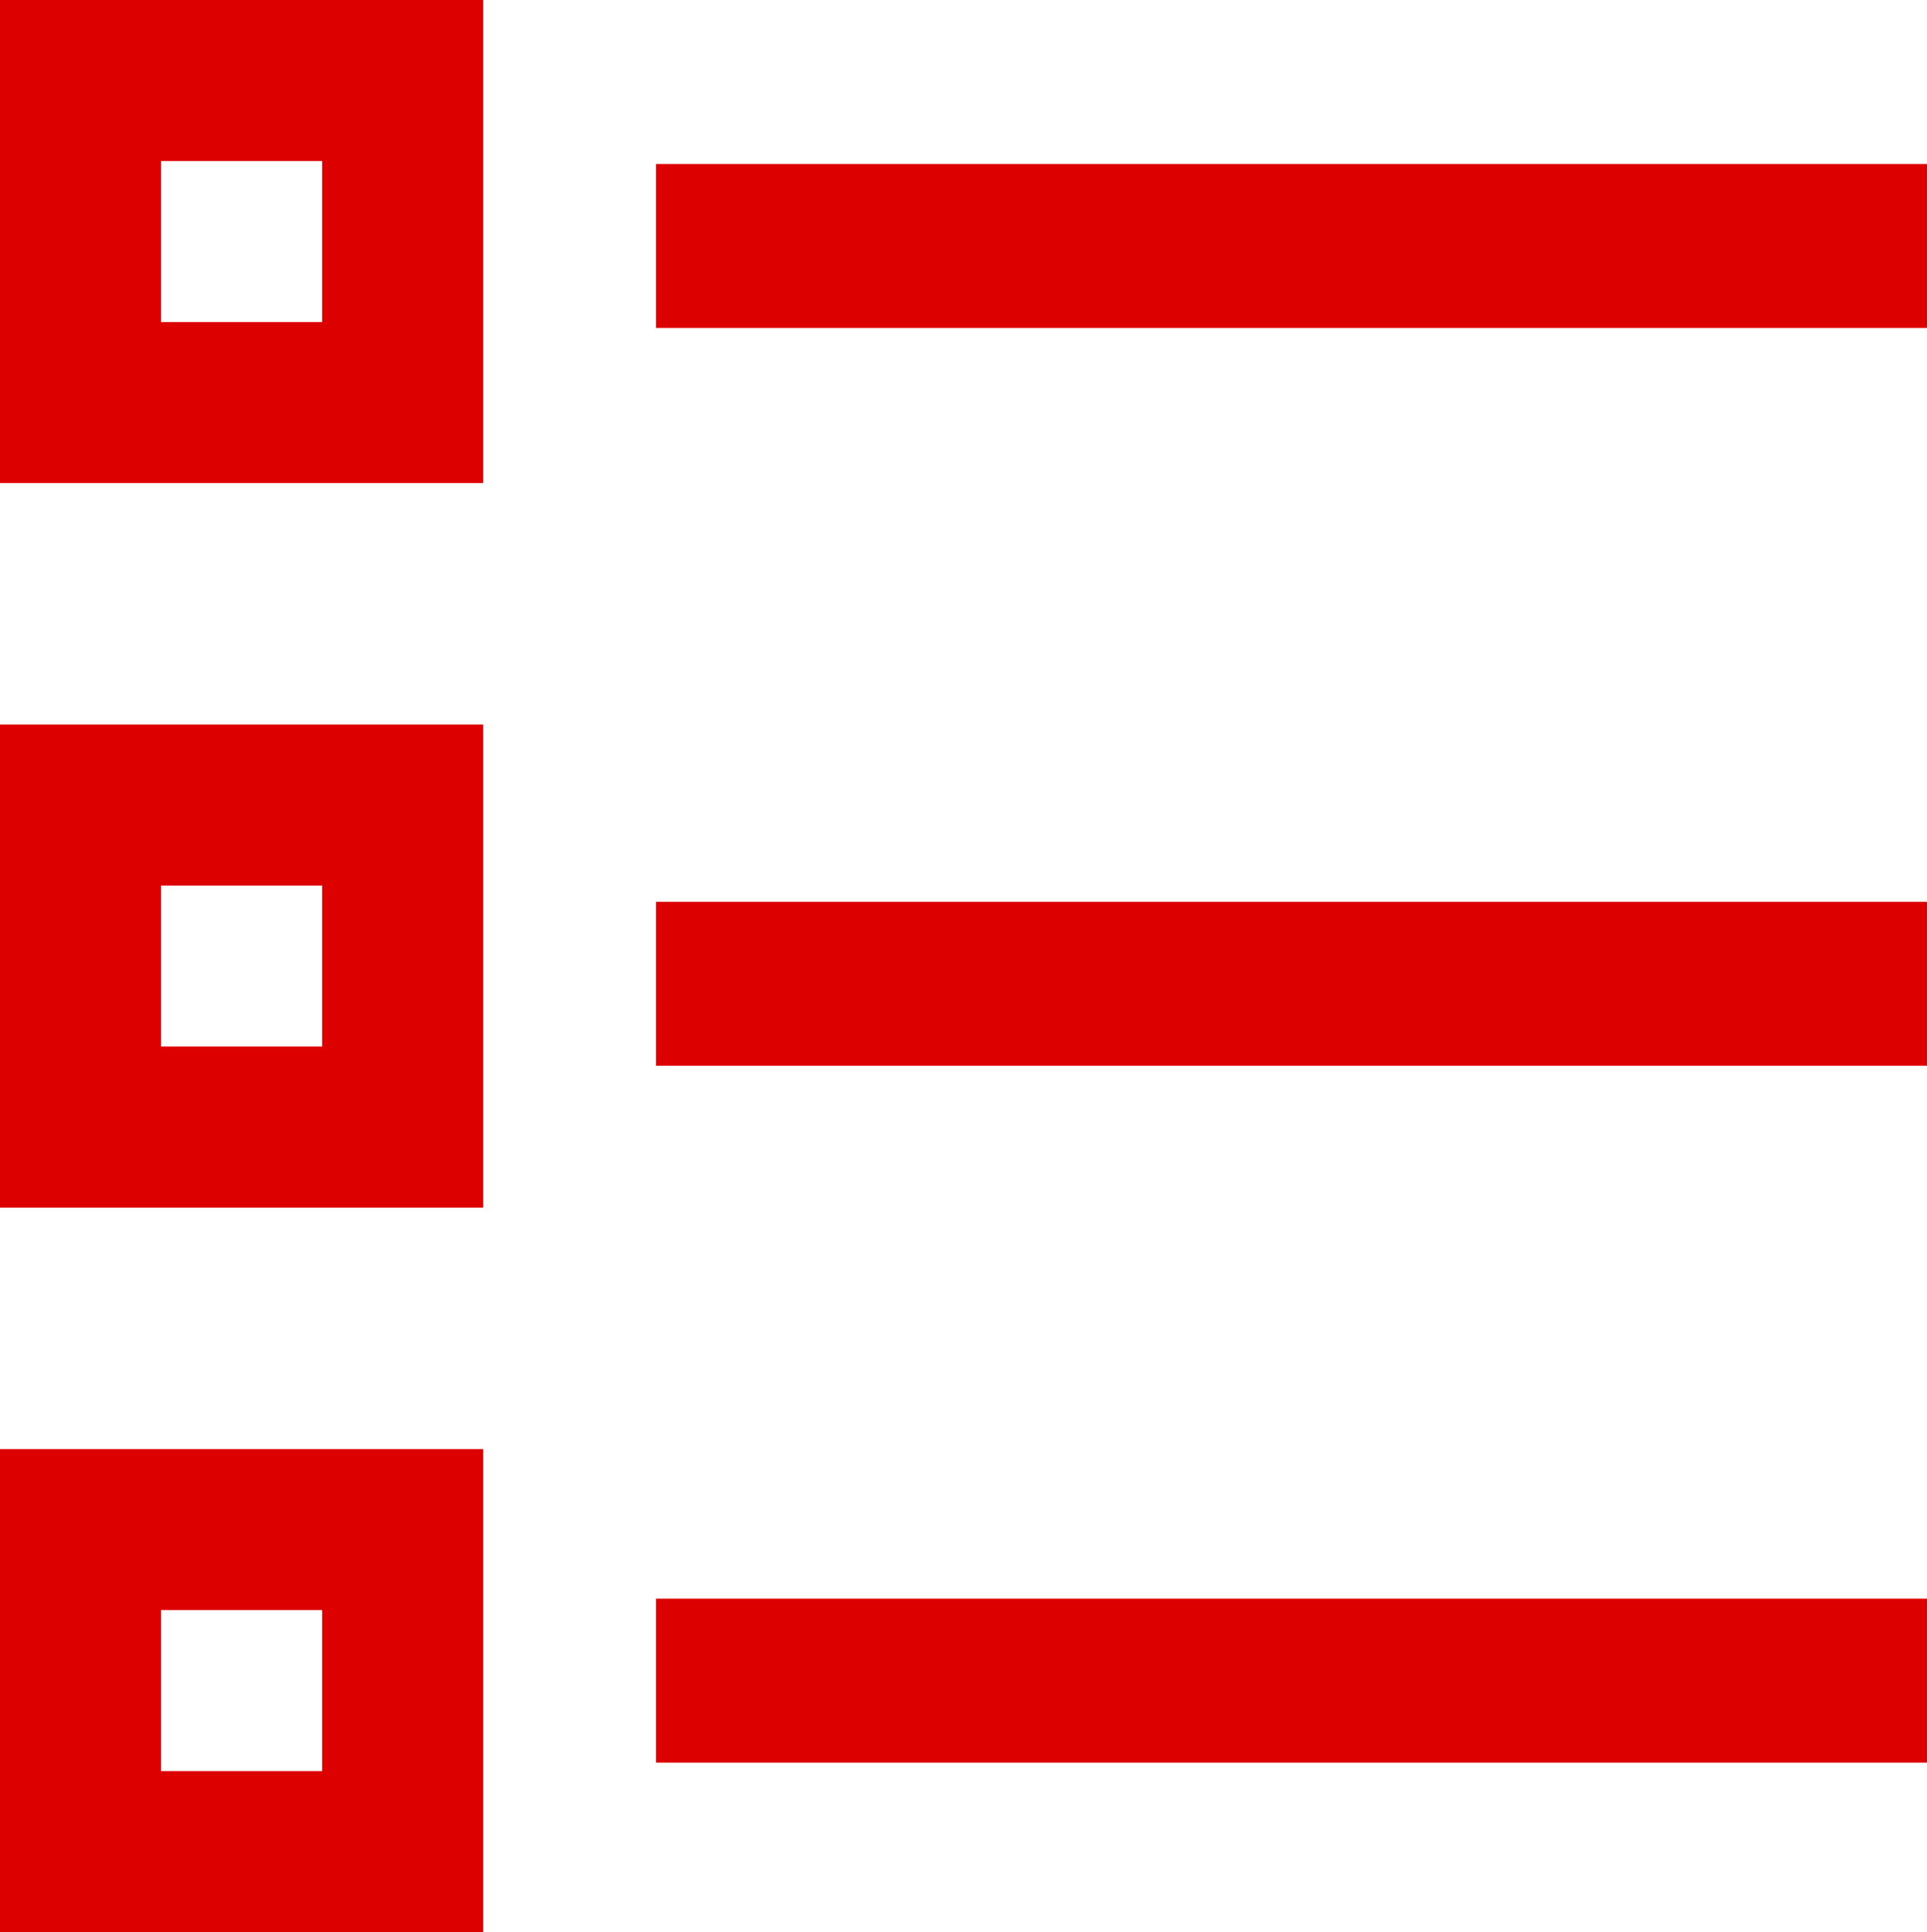
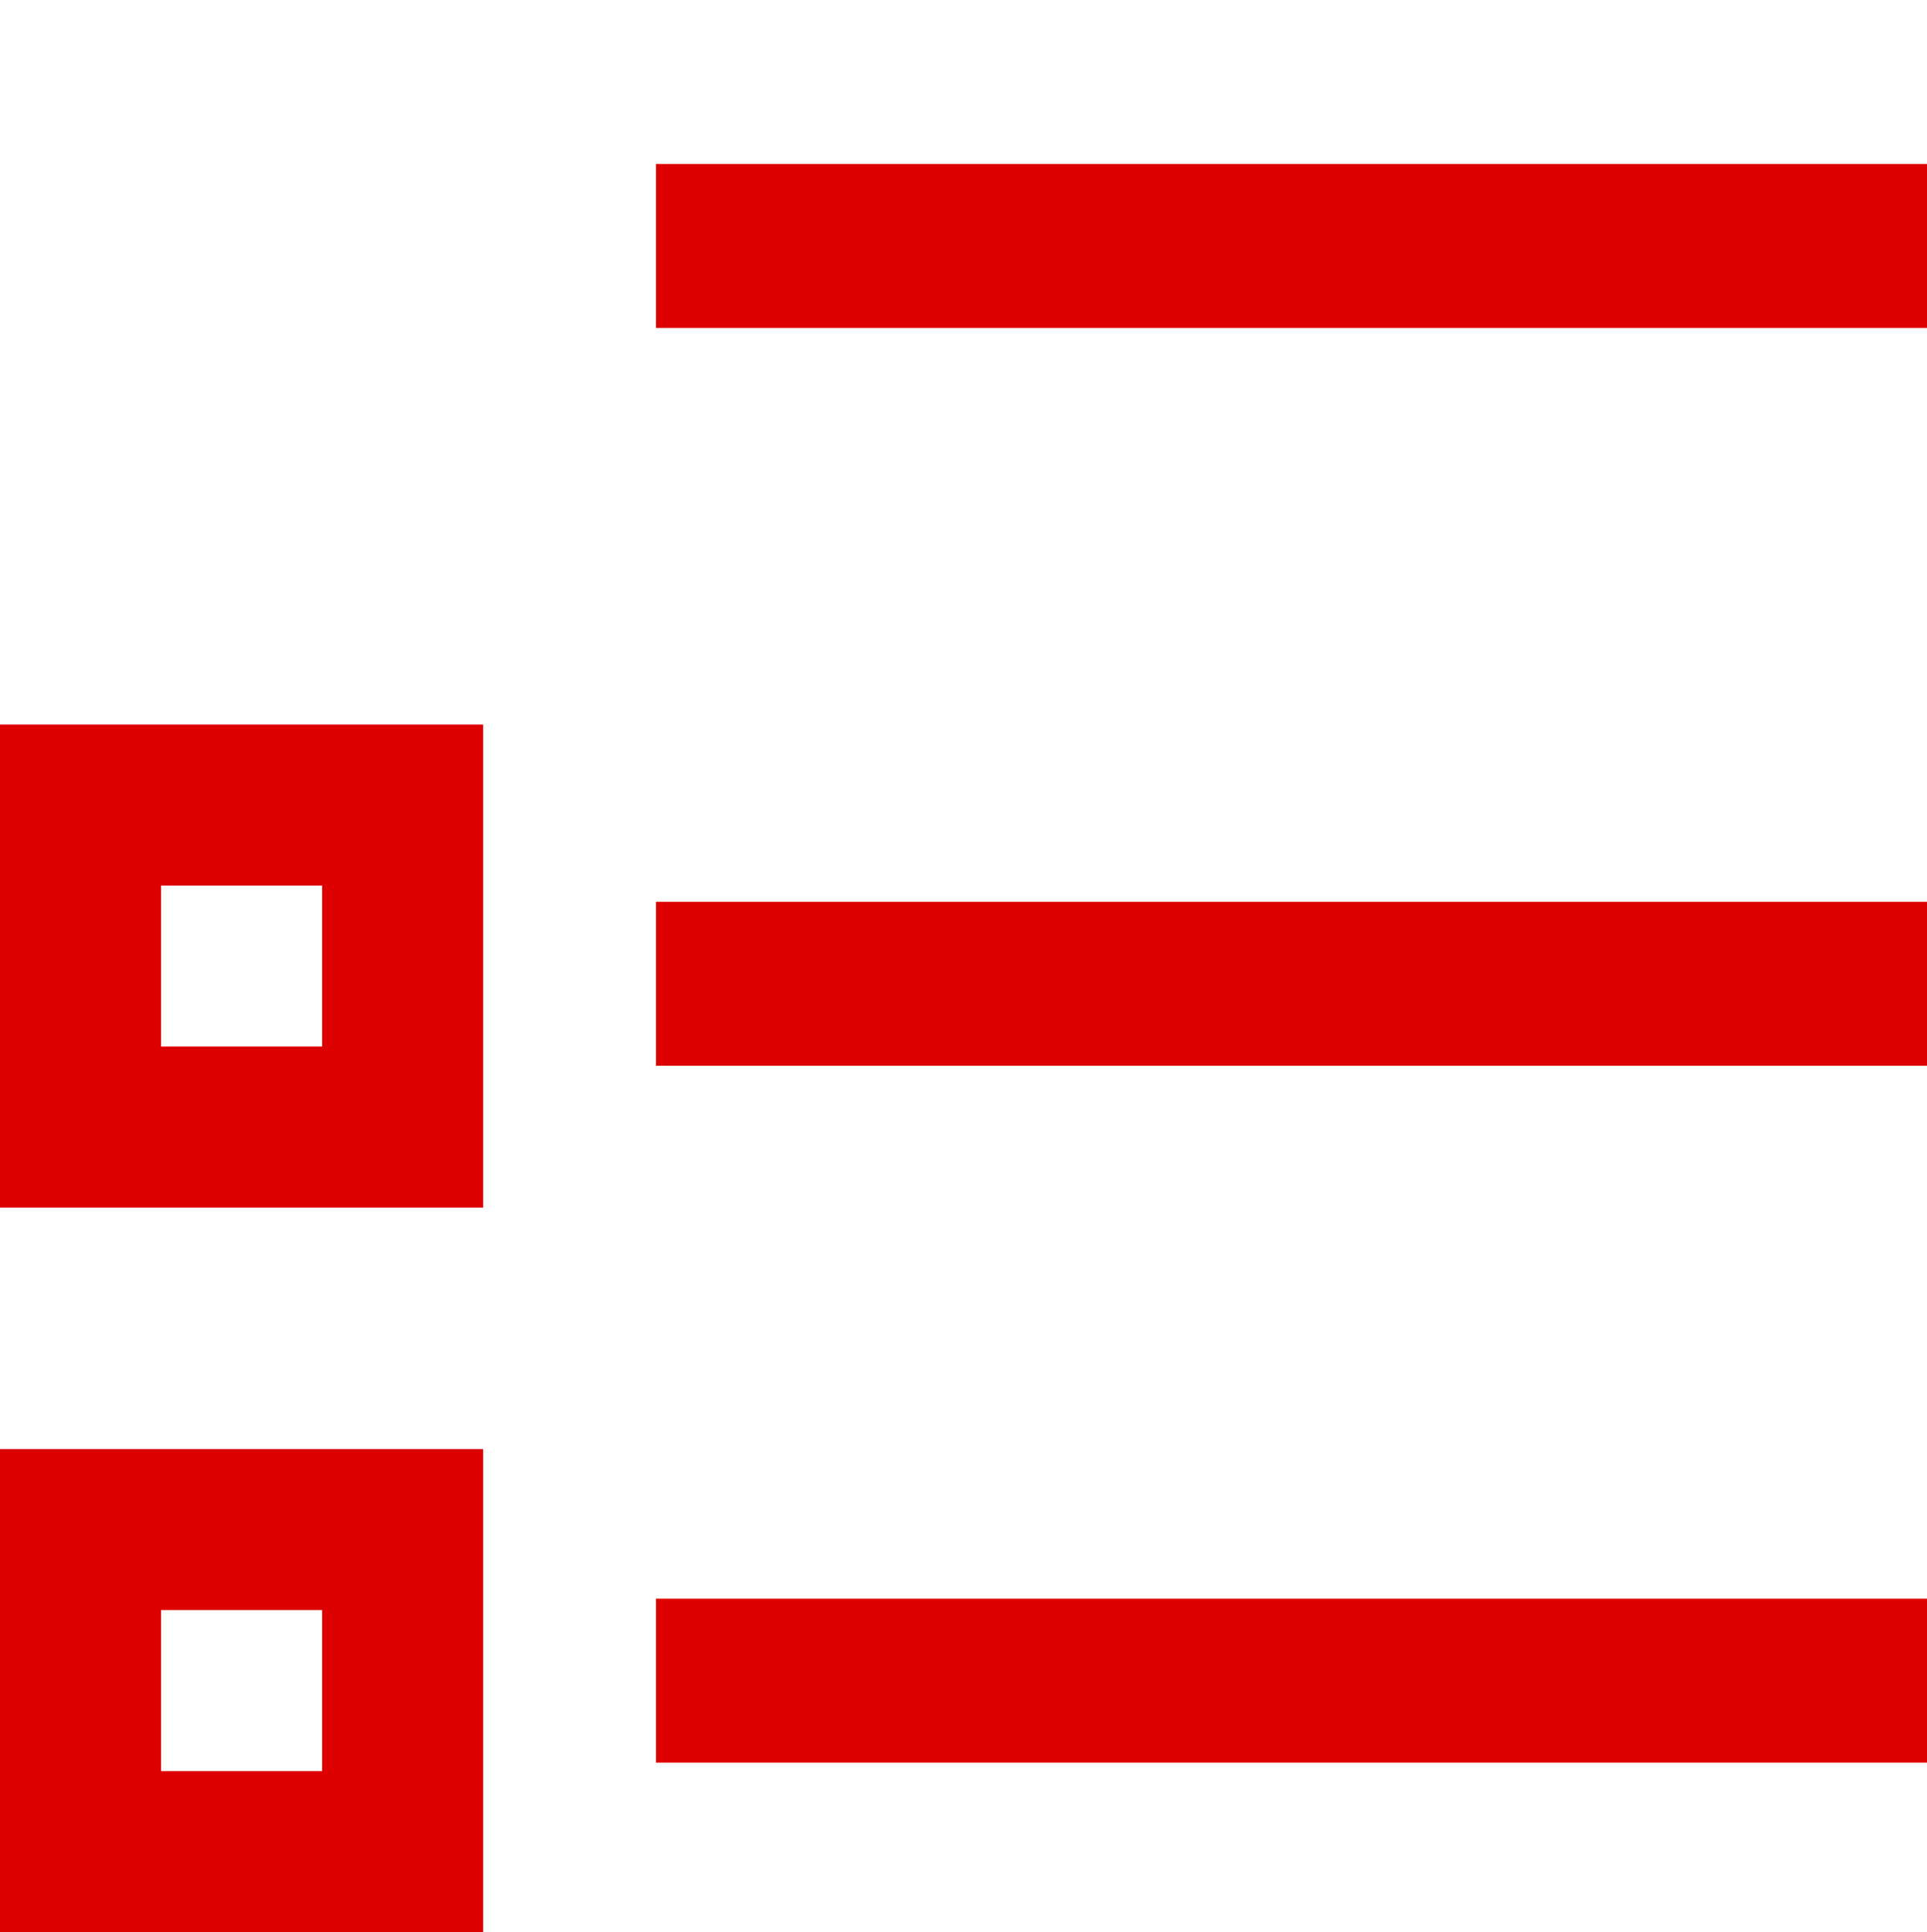
<svg xmlns="http://www.w3.org/2000/svg" id="Group_93" data-name="Group 93" width="47" height="47.135" viewBox="0 0 47 47.135">
-   <path id="Path_32" data-name="Path 32" d="M3.928,3.928H7.856V7.856H3.928ZM0,11.784H11.784V0H0Z" fill="#d00" />
  <path id="Path_33" data-name="Path 33" d="M3.928,12.928H7.856v3.928H3.928ZM0,20.784H11.784V9H0Z" transform="translate(0 8.676)" fill="#d00" />
  <path id="Path_34" data-name="Path 34" d="M3.928,21.928H7.856v3.928H3.928ZM0,29.784H11.784V18H0Z" transform="translate(0 17.351)" fill="#d00" />
  <rect id="Rectangle_124" data-name="Rectangle 124" width="31" height="4" transform="translate(16 22)" fill="#d00" />
  <rect id="Rectangle_125" data-name="Rectangle 125" width="31" height="4" transform="translate(16 4)" fill="#d00" />
  <rect id="Rectangle_126" data-name="Rectangle 126" width="31" height="4" transform="translate(16 39)" fill="#d00" />
</svg>